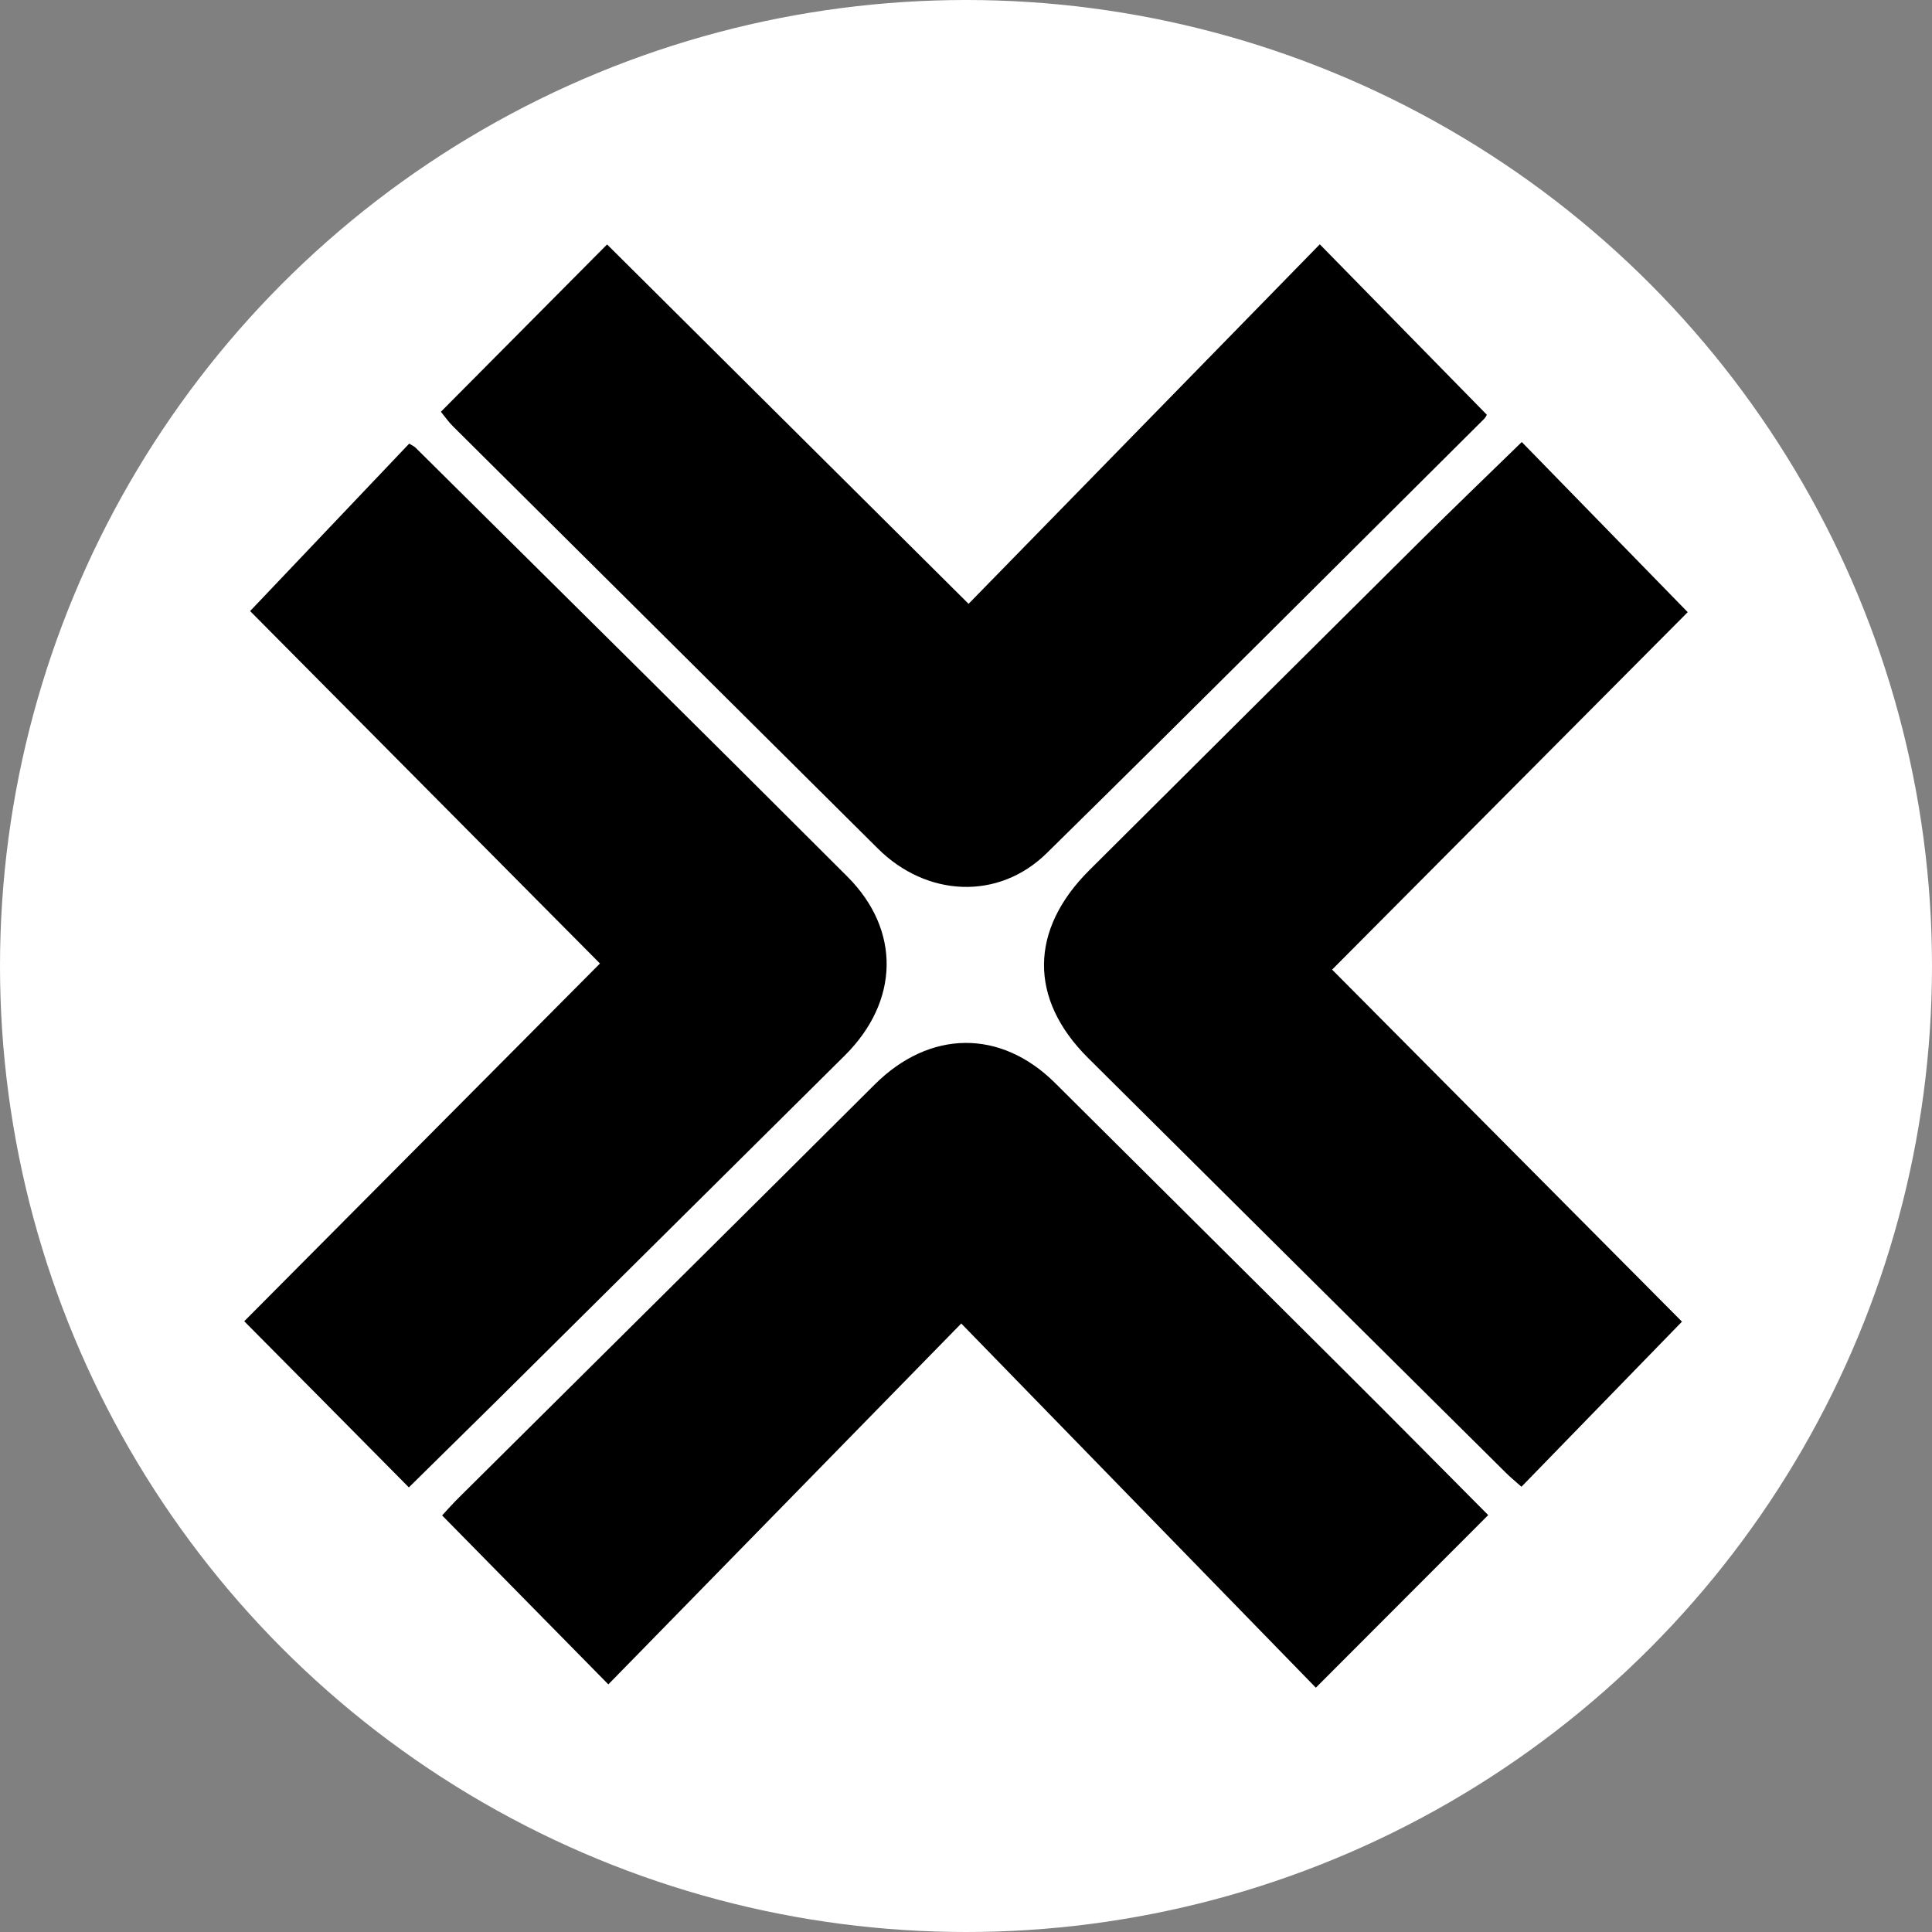
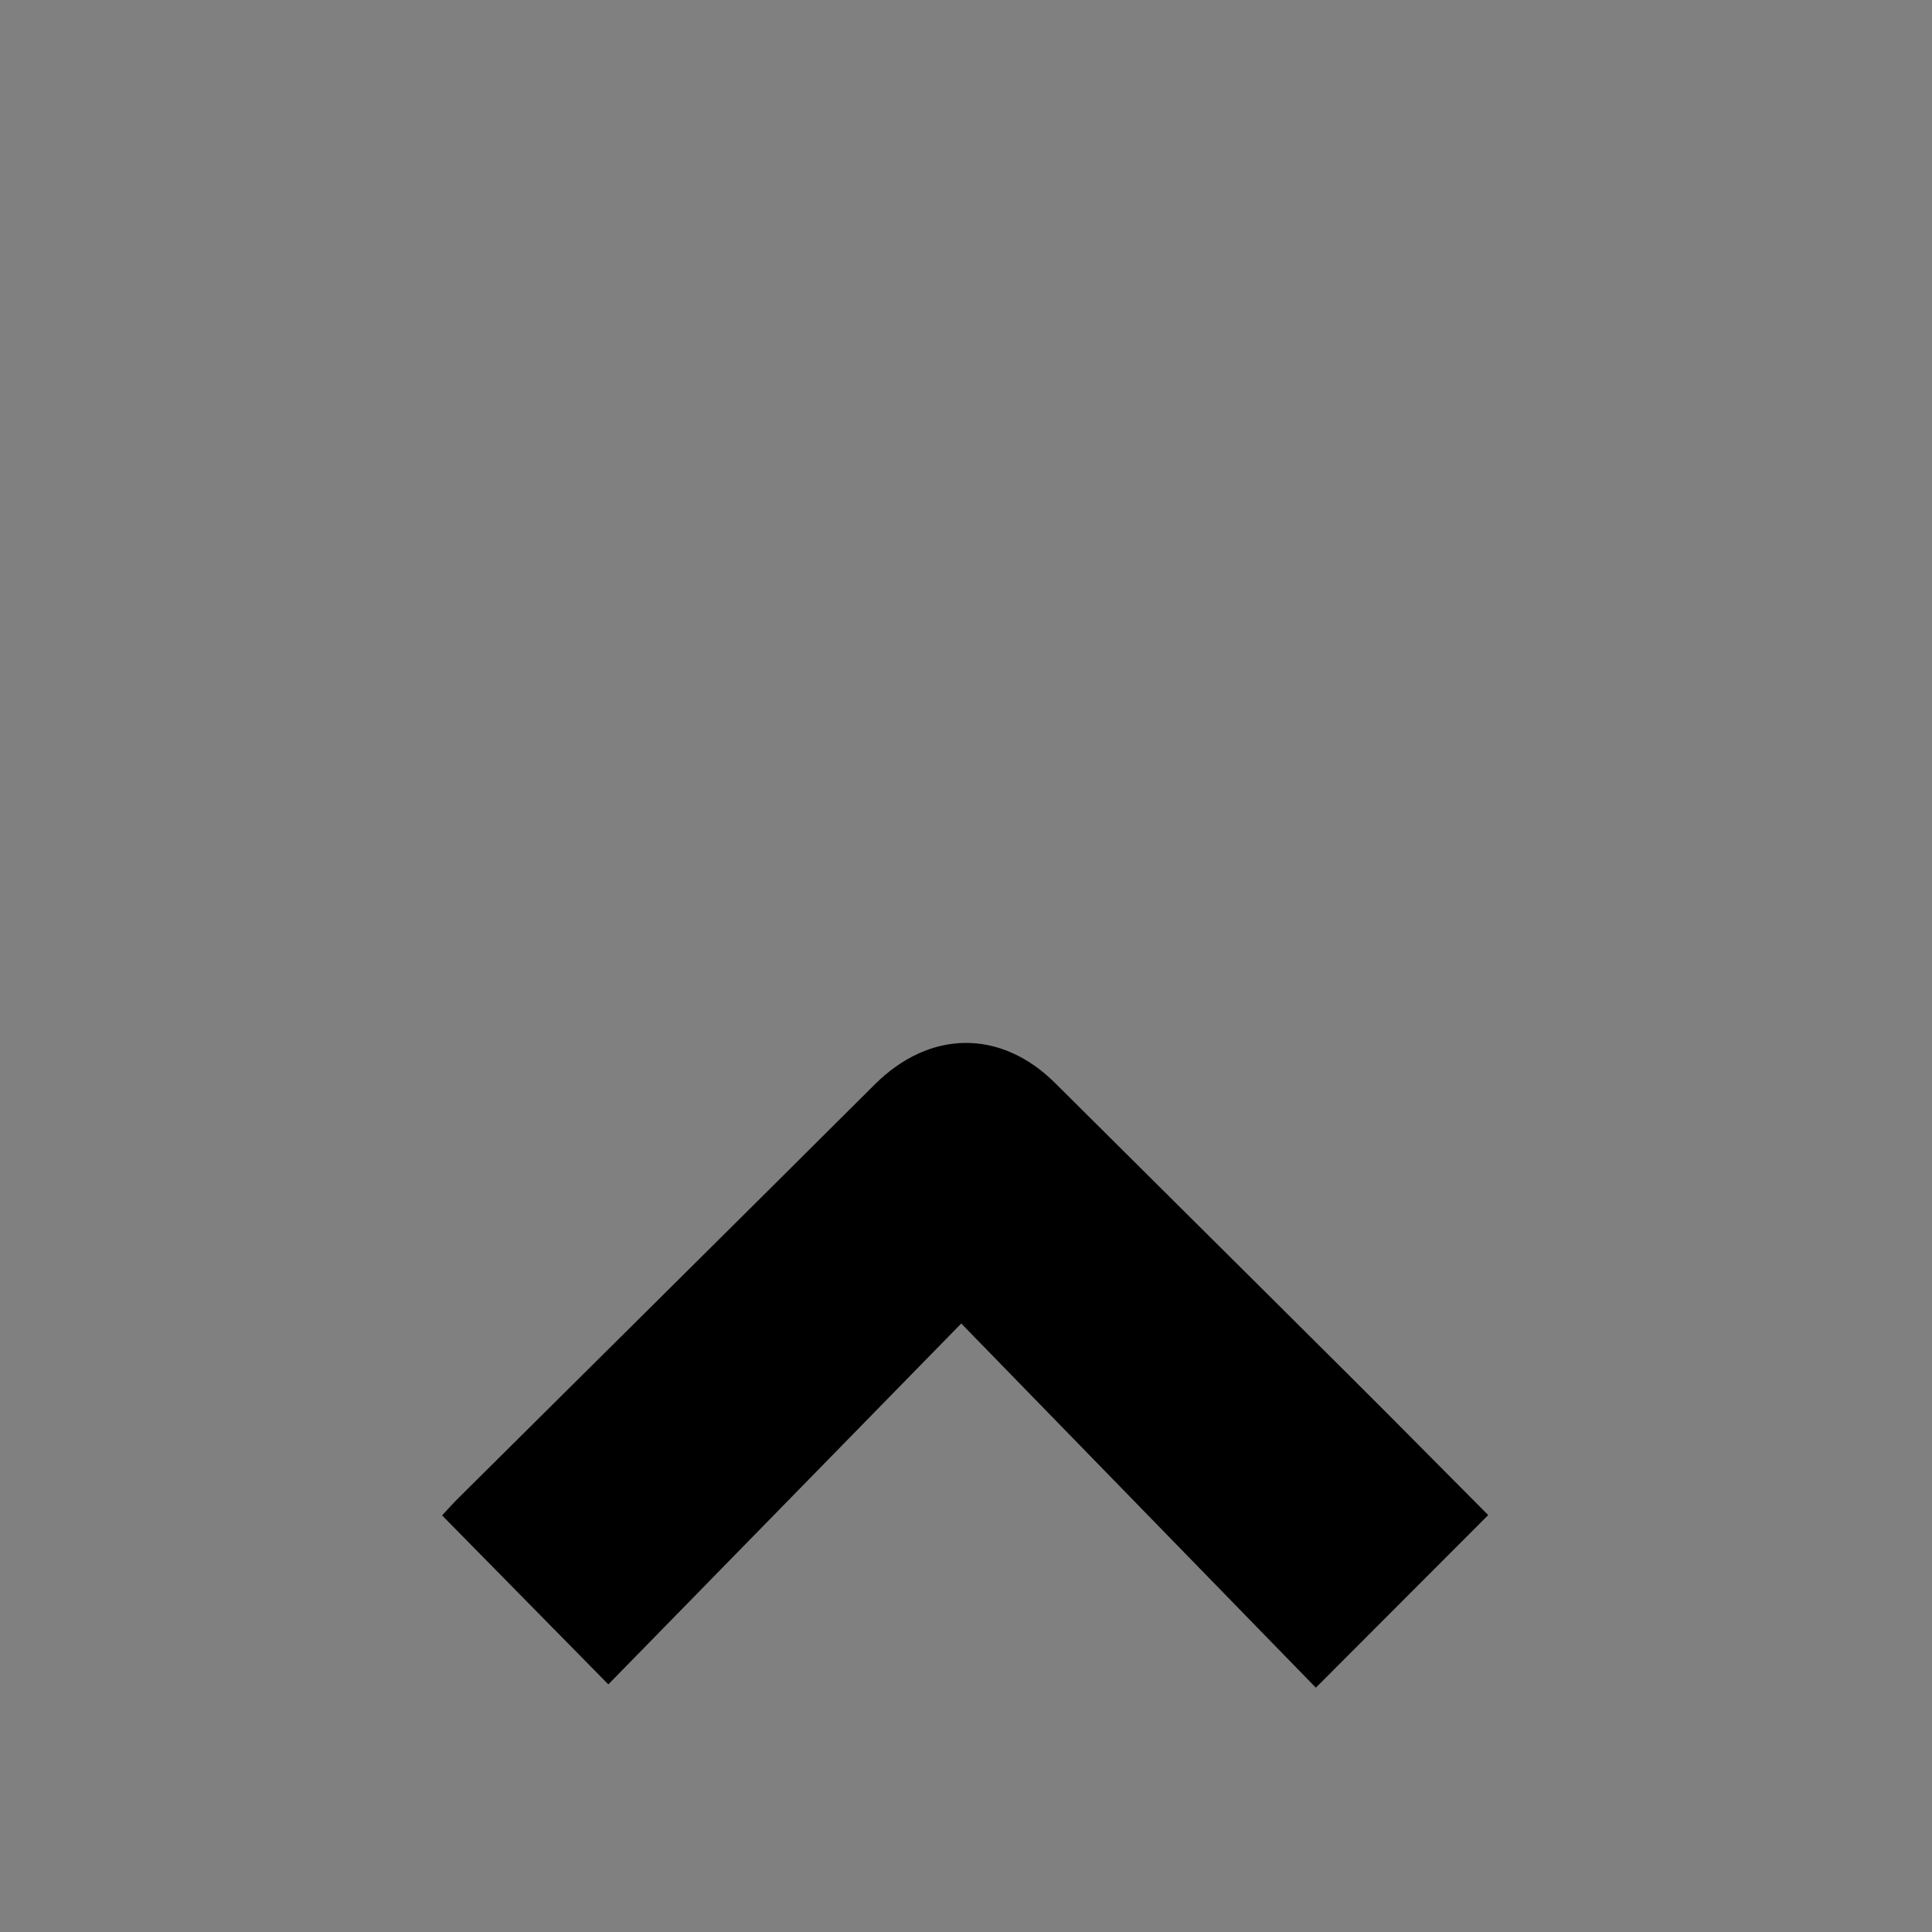
<svg xmlns="http://www.w3.org/2000/svg" width="24" height="24" viewBox="0 0 24 24" fill="none">
  <rect x="0" y="0" width="24" height="24" fill="#808080" stroke="none" />
-   <circle cx="12" cy="12" r="12" fill="white" />
-   <path d="M7.542 3.036C6.83 3.752 6.162 4.426 5.477 5.115C5.525 5.174 5.572 5.242 5.63 5.299C7.387 7.046 9.147 8.792 10.904 10.54C11.508 11.142 12.401 11.19 13.003 10.598C14.823 8.809 16.627 7.003 18.437 5.203C18.458 5.182 18.471 5.151 18.47 5.152C17.786 4.454 17.11 3.765 16.395 3.035C14.951 4.513 13.506 5.992 12.032 7.501C10.5 5.978 9.029 4.515 7.541 3.036L7.542 3.036Z" fill="black" />
-   <path d="M20.965 7.604C20.257 6.879 19.595 6.199 18.904 5.491C18.471 5.913 18.044 6.323 17.623 6.741C16.258 8.095 14.896 9.453 13.533 10.809C12.789 11.549 12.779 12.408 13.515 13.141C15.242 14.859 16.971 16.574 18.701 18.29C18.76 18.349 18.826 18.403 18.9 18.469C19.578 17.772 20.245 17.085 20.894 16.418C19.464 14.979 18.007 13.513 16.548 12.045C18.048 10.537 19.513 9.064 20.965 7.605L20.965 7.604Z" fill="black" />
  <path d="M5.491 18.824C6.189 19.533 6.86 20.215 7.557 20.924C9.007 19.441 10.453 17.963 11.941 16.441C13.459 17.999 14.906 19.486 16.346 20.965C17.11 20.199 17.792 19.517 18.487 18.821C17.929 18.261 17.361 17.684 16.788 17.114C15.563 15.893 14.333 14.675 13.107 13.454C12.43 12.781 11.549 12.792 10.866 13.472C9.149 15.184 7.425 16.89 5.705 18.599C5.63 18.672 5.561 18.751 5.492 18.825L5.491 18.824Z" fill="black" />
-   <path d="M7.453 11.969C5.954 13.477 4.496 14.943 3.034 16.413C3.703 17.087 4.377 17.767 5.079 18.477C5.45 18.111 5.812 17.755 6.173 17.399C7.613 15.97 9.054 14.54 10.494 13.112C11.169 12.442 11.195 11.558 10.526 10.889C8.744 9.106 6.95 7.335 5.161 5.56C5.146 5.545 5.125 5.537 5.083 5.511C4.423 6.206 3.759 6.904 3.107 7.591C4.504 8.998 5.961 10.465 7.454 11.97L7.453 11.969Z" fill="black" />
</svg>